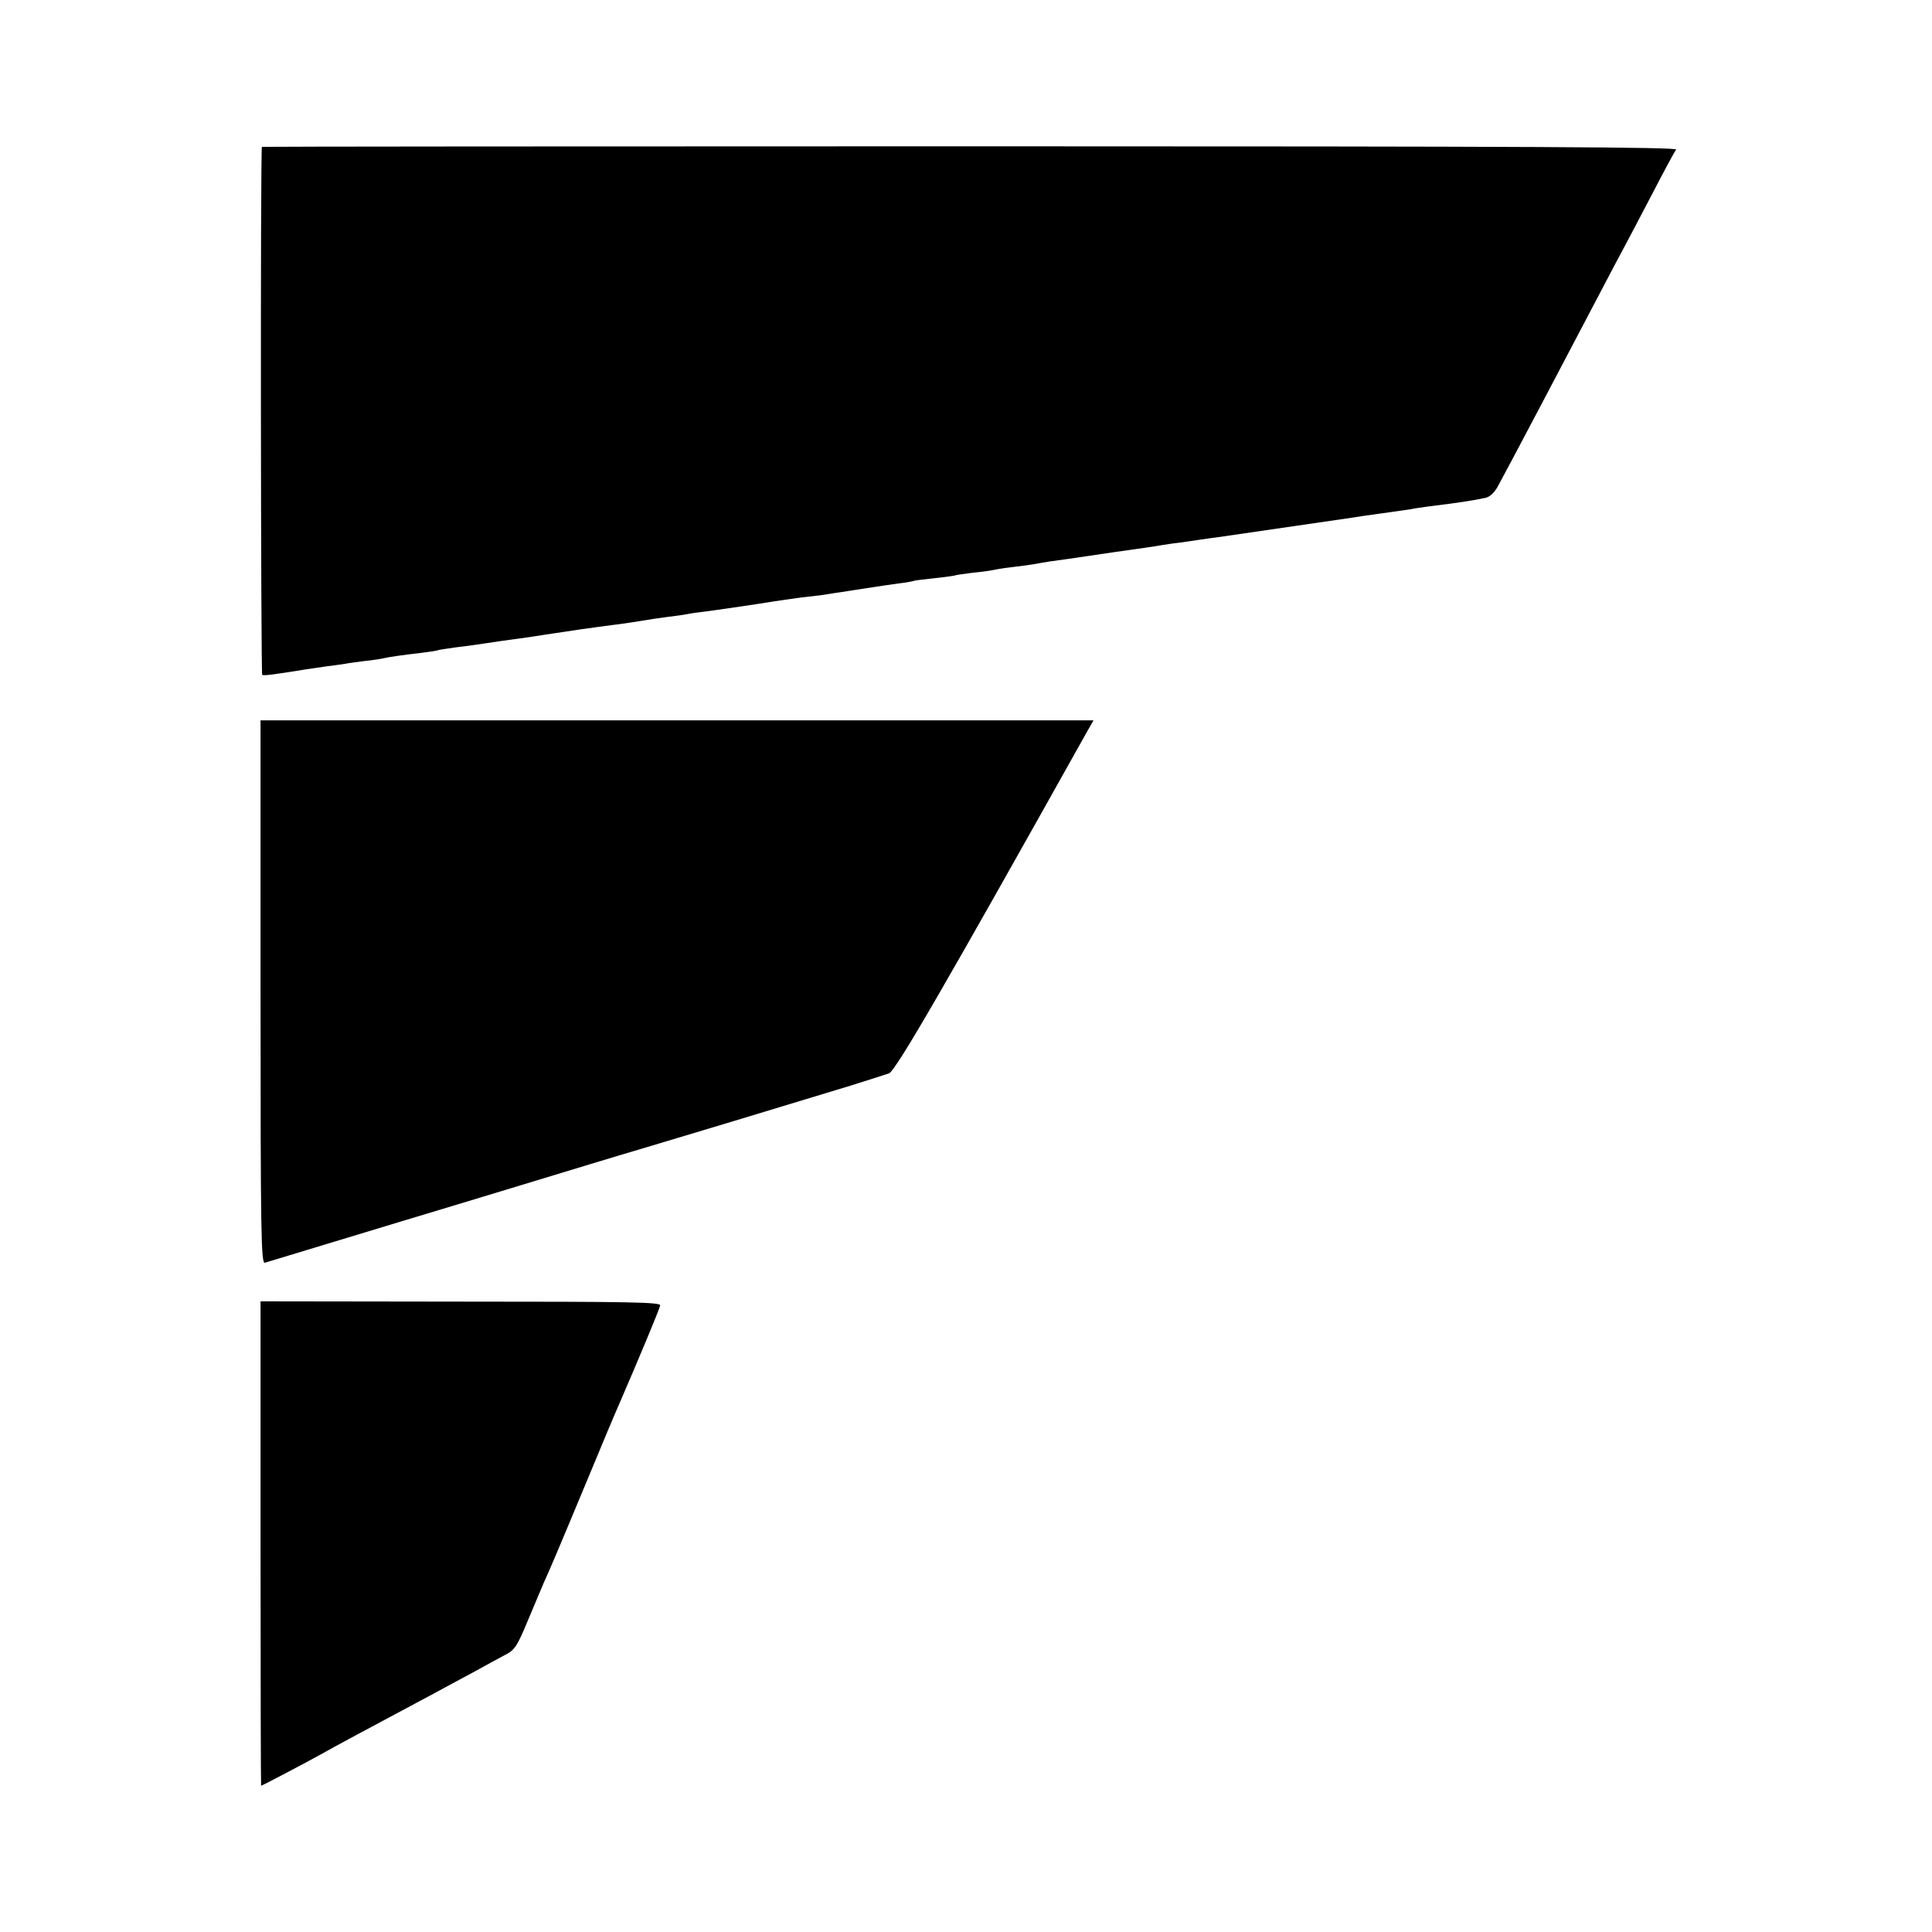
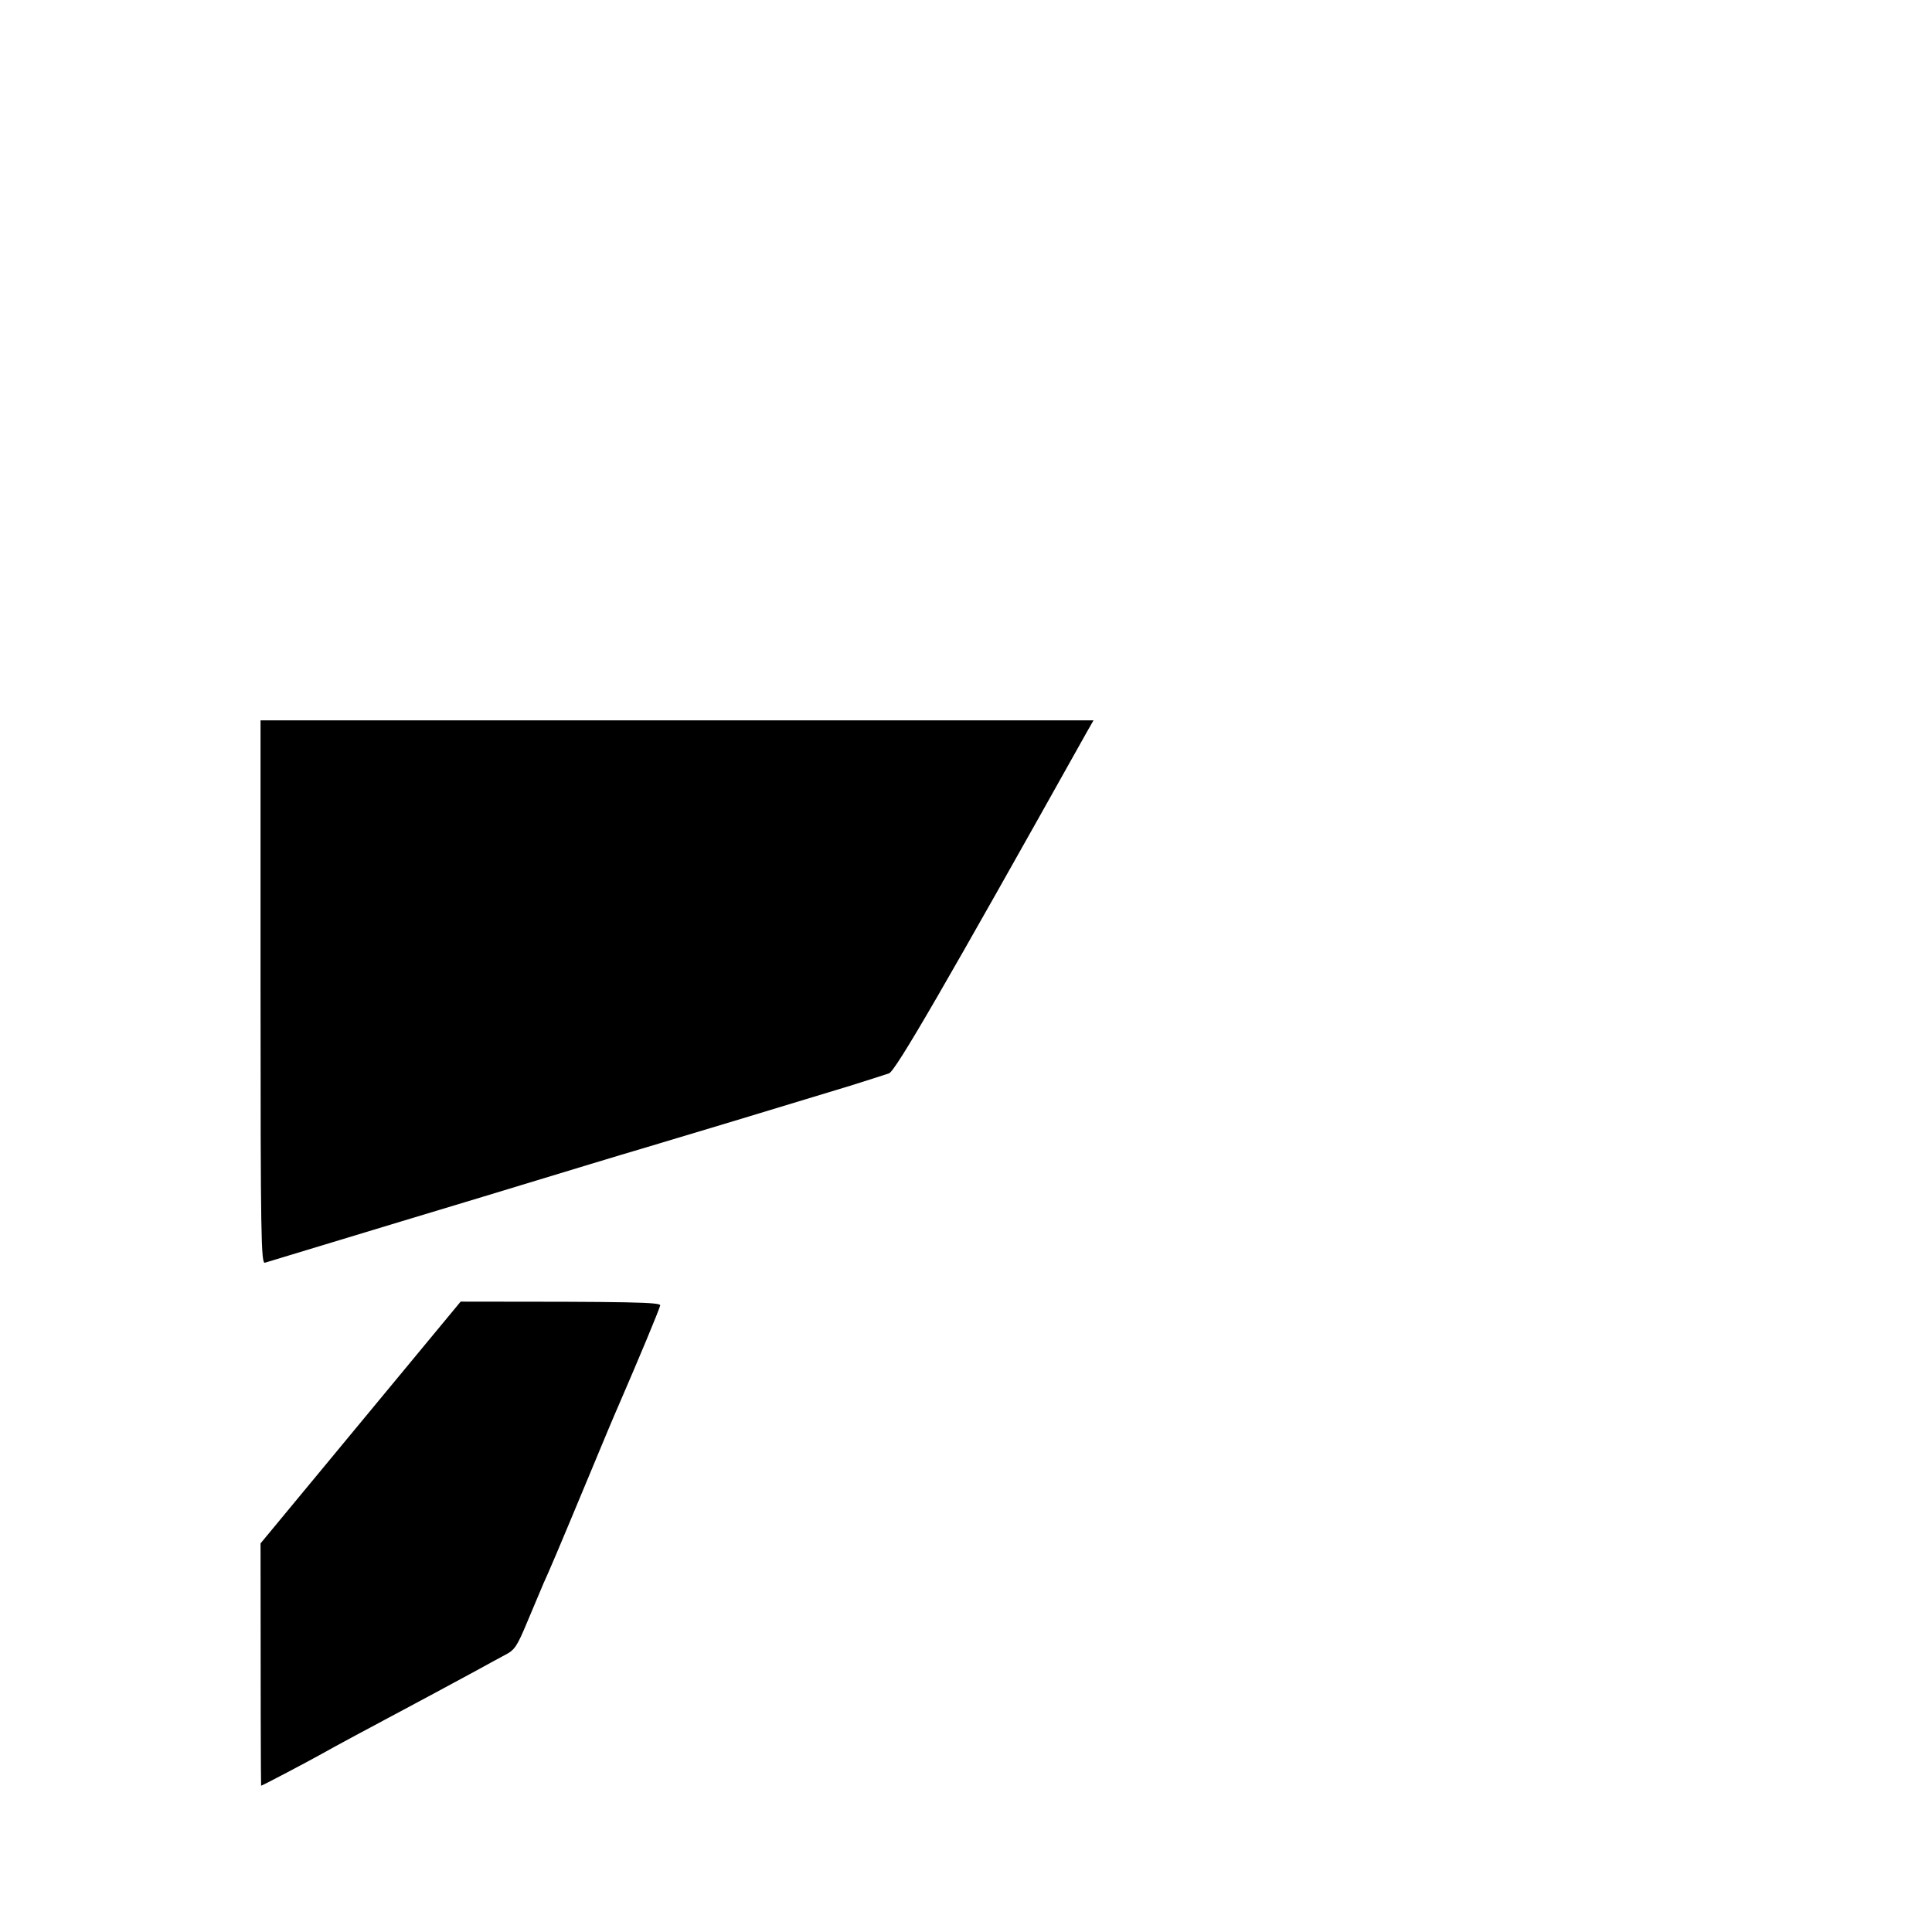
<svg xmlns="http://www.w3.org/2000/svg" version="1.0" width="700pt" height="700pt" viewBox="0 0 700 700" preserveAspectRatio="xMidYMid meet">
  <g transform="translate(0,700) scale(0.1,-0.1)" fill="#000000" stroke="none">
-     <path d="M949 6468 c-6 -10 -4 -1910 1 -1913 6 -4 42 1 160 20 14 2 48 7 75 11 28 3 57 8 66 9 9 2 40 6 70 10 30 3 61 8 69 10 16 4 62 11 140 20 25 3 52 7 60 10 8 2 38 6 65 10 28 3 77 10 110 15 33 5 80 12 105 15 25 3 56 8 70 10 14 2 43 7 65 10 22 3 67 10 100 15 33 5 83 11 110 15 28 3 75 10 105 15 30 5 75 12 100 15 25 3 56 7 70 10 14 3 45 7 70 10 25 3 106 15 180 26 74 12 151 23 170 25 19 2 53 6 75 9 22 4 51 8 65 10 14 2 54 9 90 14 36 6 88 13 115 17 28 3 52 8 55 9 3 2 37 6 75 10 39 4 72 9 75 10 3 2 33 6 65 10 33 3 67 8 75 10 8 2 38 7 65 10 28 3 61 8 75 10 14 3 43 7 65 11 22 3 51 7 65 9 14 2 90 13 170 25 79 11 156 22 170 25 14 2 43 7 65 9 22 3 56 8 75 11 19 3 49 7 65 9 70 10 455 66 481 70 16 3 65 10 110 16 44 6 91 13 105 15 13 3 42 7 64 10 106 13 159 21 206 31 16 3 33 18 46 42 21 37 264 498 376 712 33 63 70 133 82 155 12 22 57 108 100 190 43 83 82 156 88 163 7 9 -505 12 -2557 12 -1411 0 -2567 -1 -2567 -2z" />
    <path d="M944 3405 c0 -884 2 -985 16 -980 27 8 412 125 495 150 88 26 476 144 680 206 72 22 166 50 210 63 78 23 506 152 735 222 63 20 127 40 141 45 24 9 201 315 717 1237 l24 42 -1509 0 -1509 0 0 -985z" />
-     <path d="M944 1408 c0 -483 1 -878 2 -878 4 0 169 87 219 115 44 25 152 83 390 210 50 27 124 67 165 89 41 23 92 50 112 61 33 17 42 31 79 120 23 55 50 118 59 140 21 46 44 99 165 390 48 116 95 228 105 250 75 173 147 346 152 365 3 12 -100 14 -723 14 l-725 1 0 -877z" />
+     <path d="M944 1408 c0 -483 1 -878 2 -878 4 0 169 87 219 115 44 25 152 83 390 210 50 27 124 67 165 89 41 23 92 50 112 61 33 17 42 31 79 120 23 55 50 118 59 140 21 46 44 99 165 390 48 116 95 228 105 250 75 173 147 346 152 365 3 12 -100 14 -723 14 z" />
  </g>
</svg>